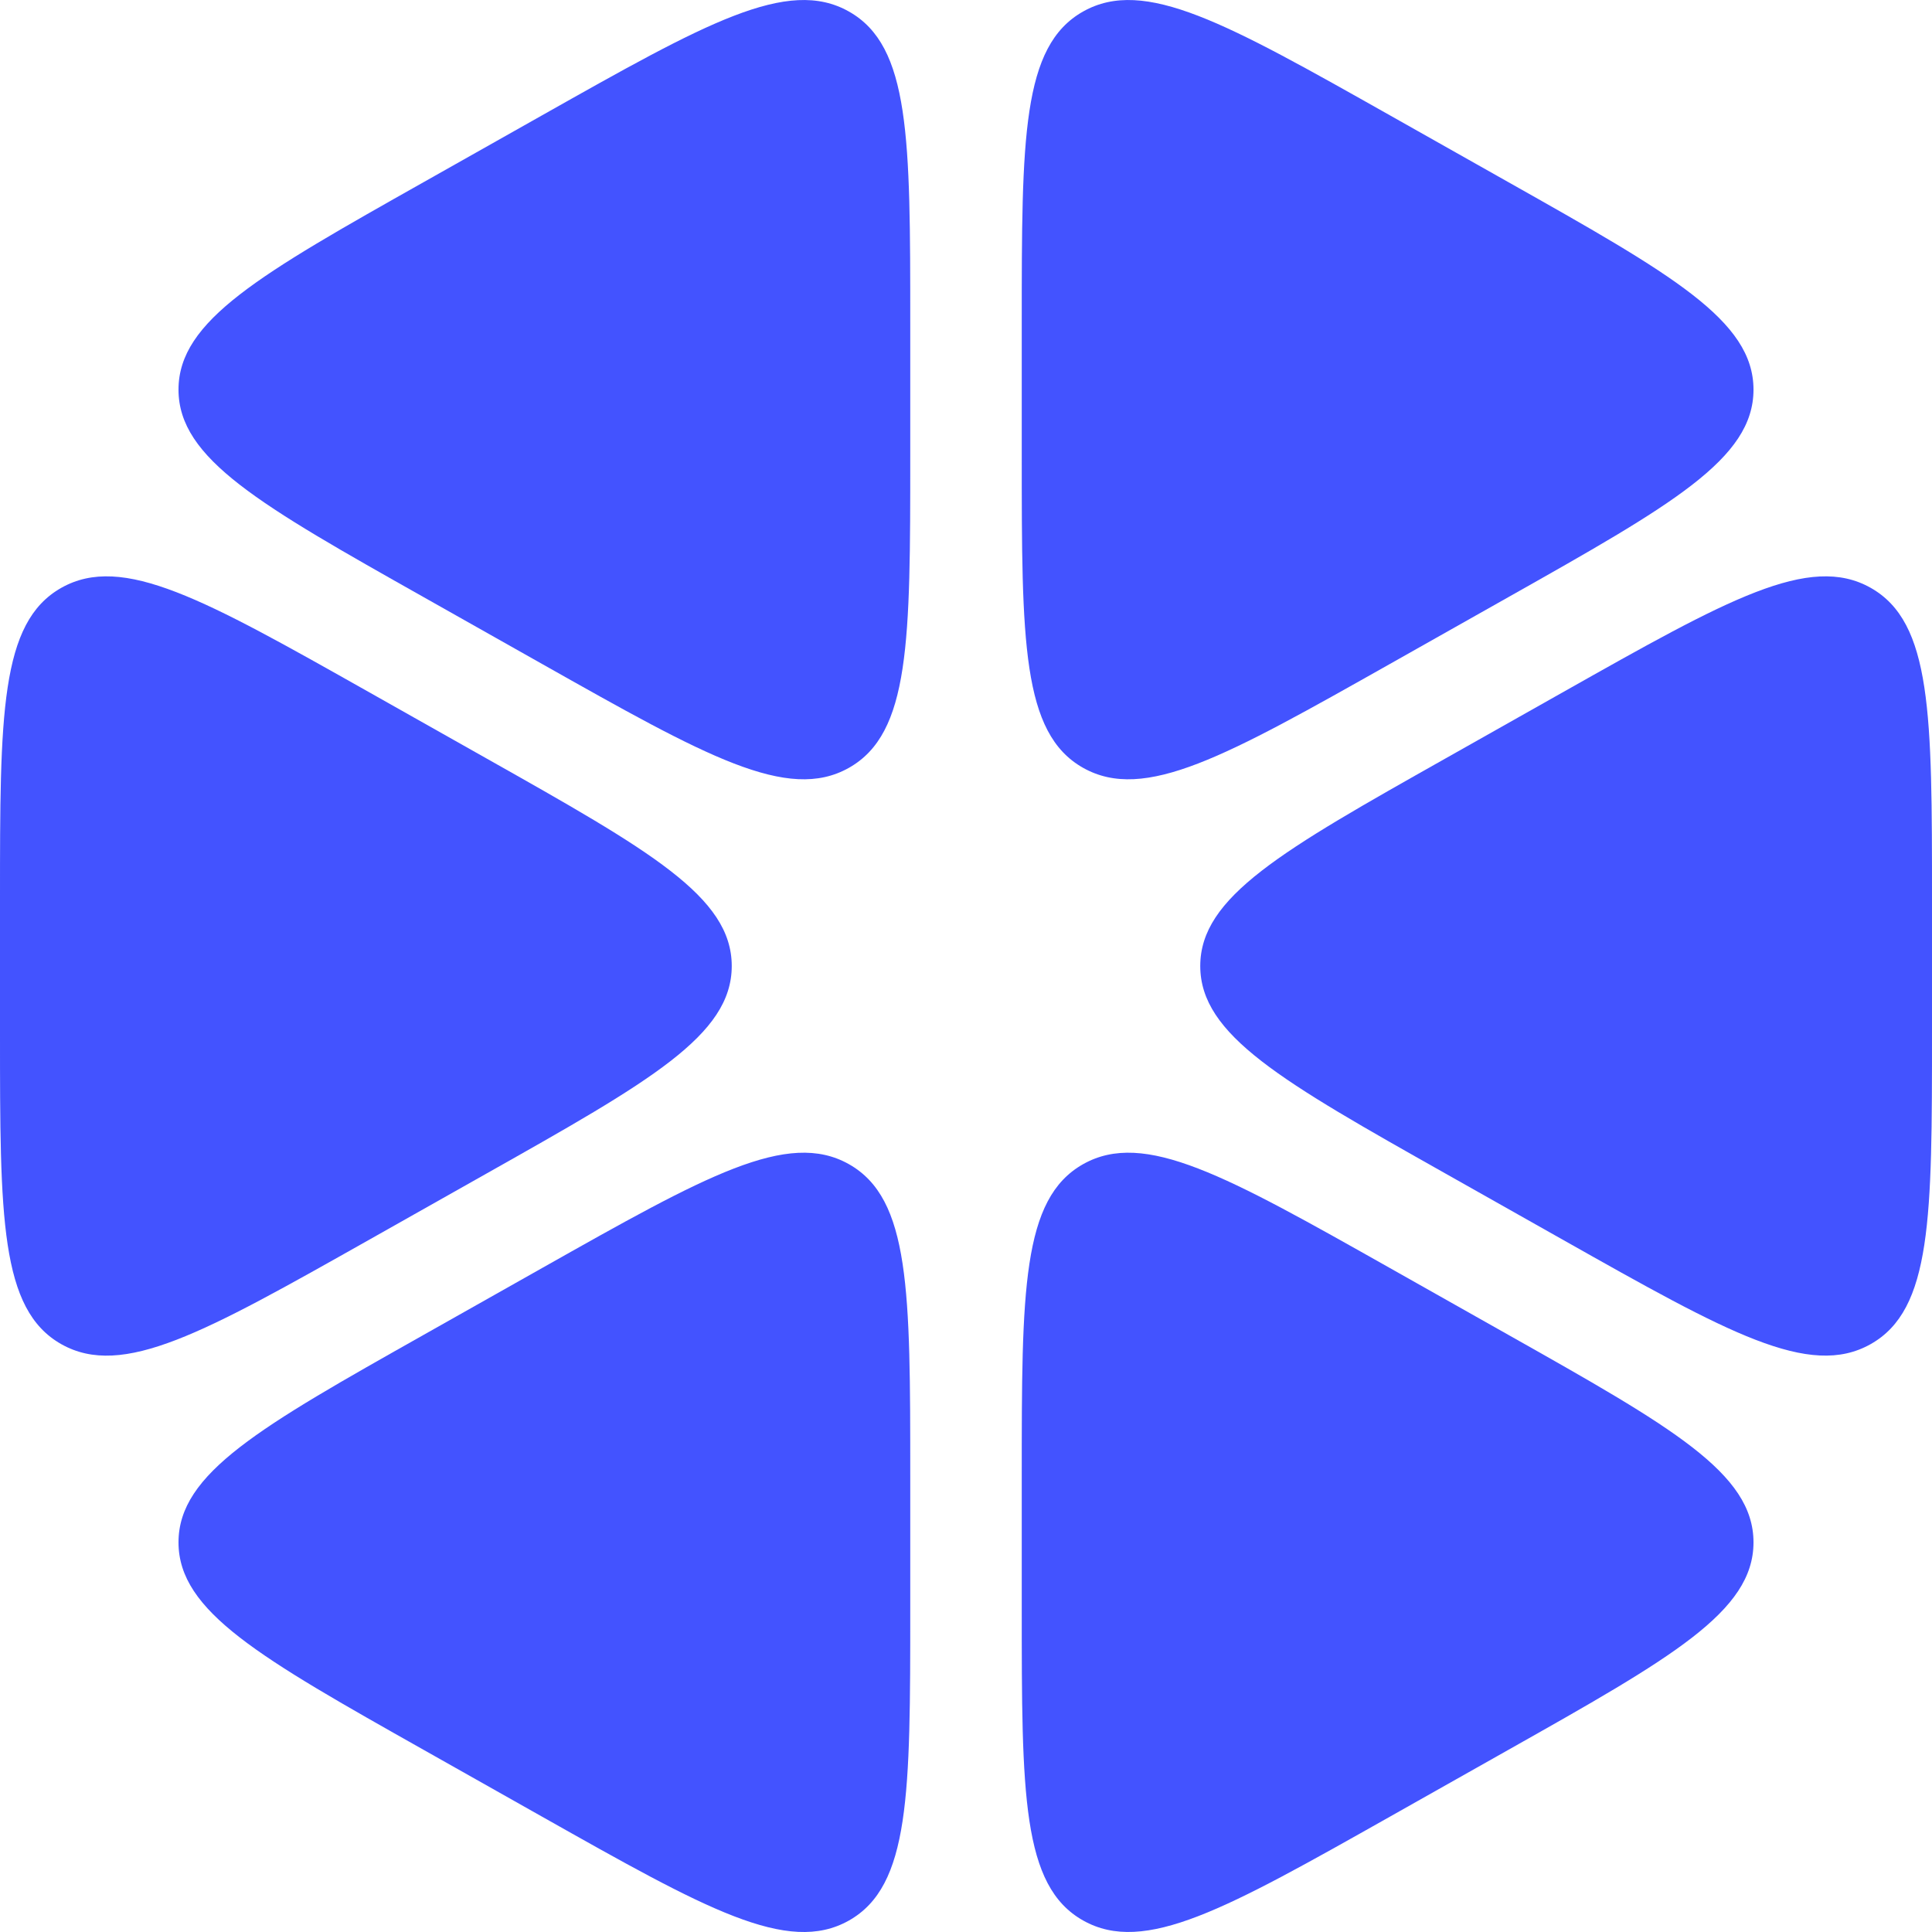
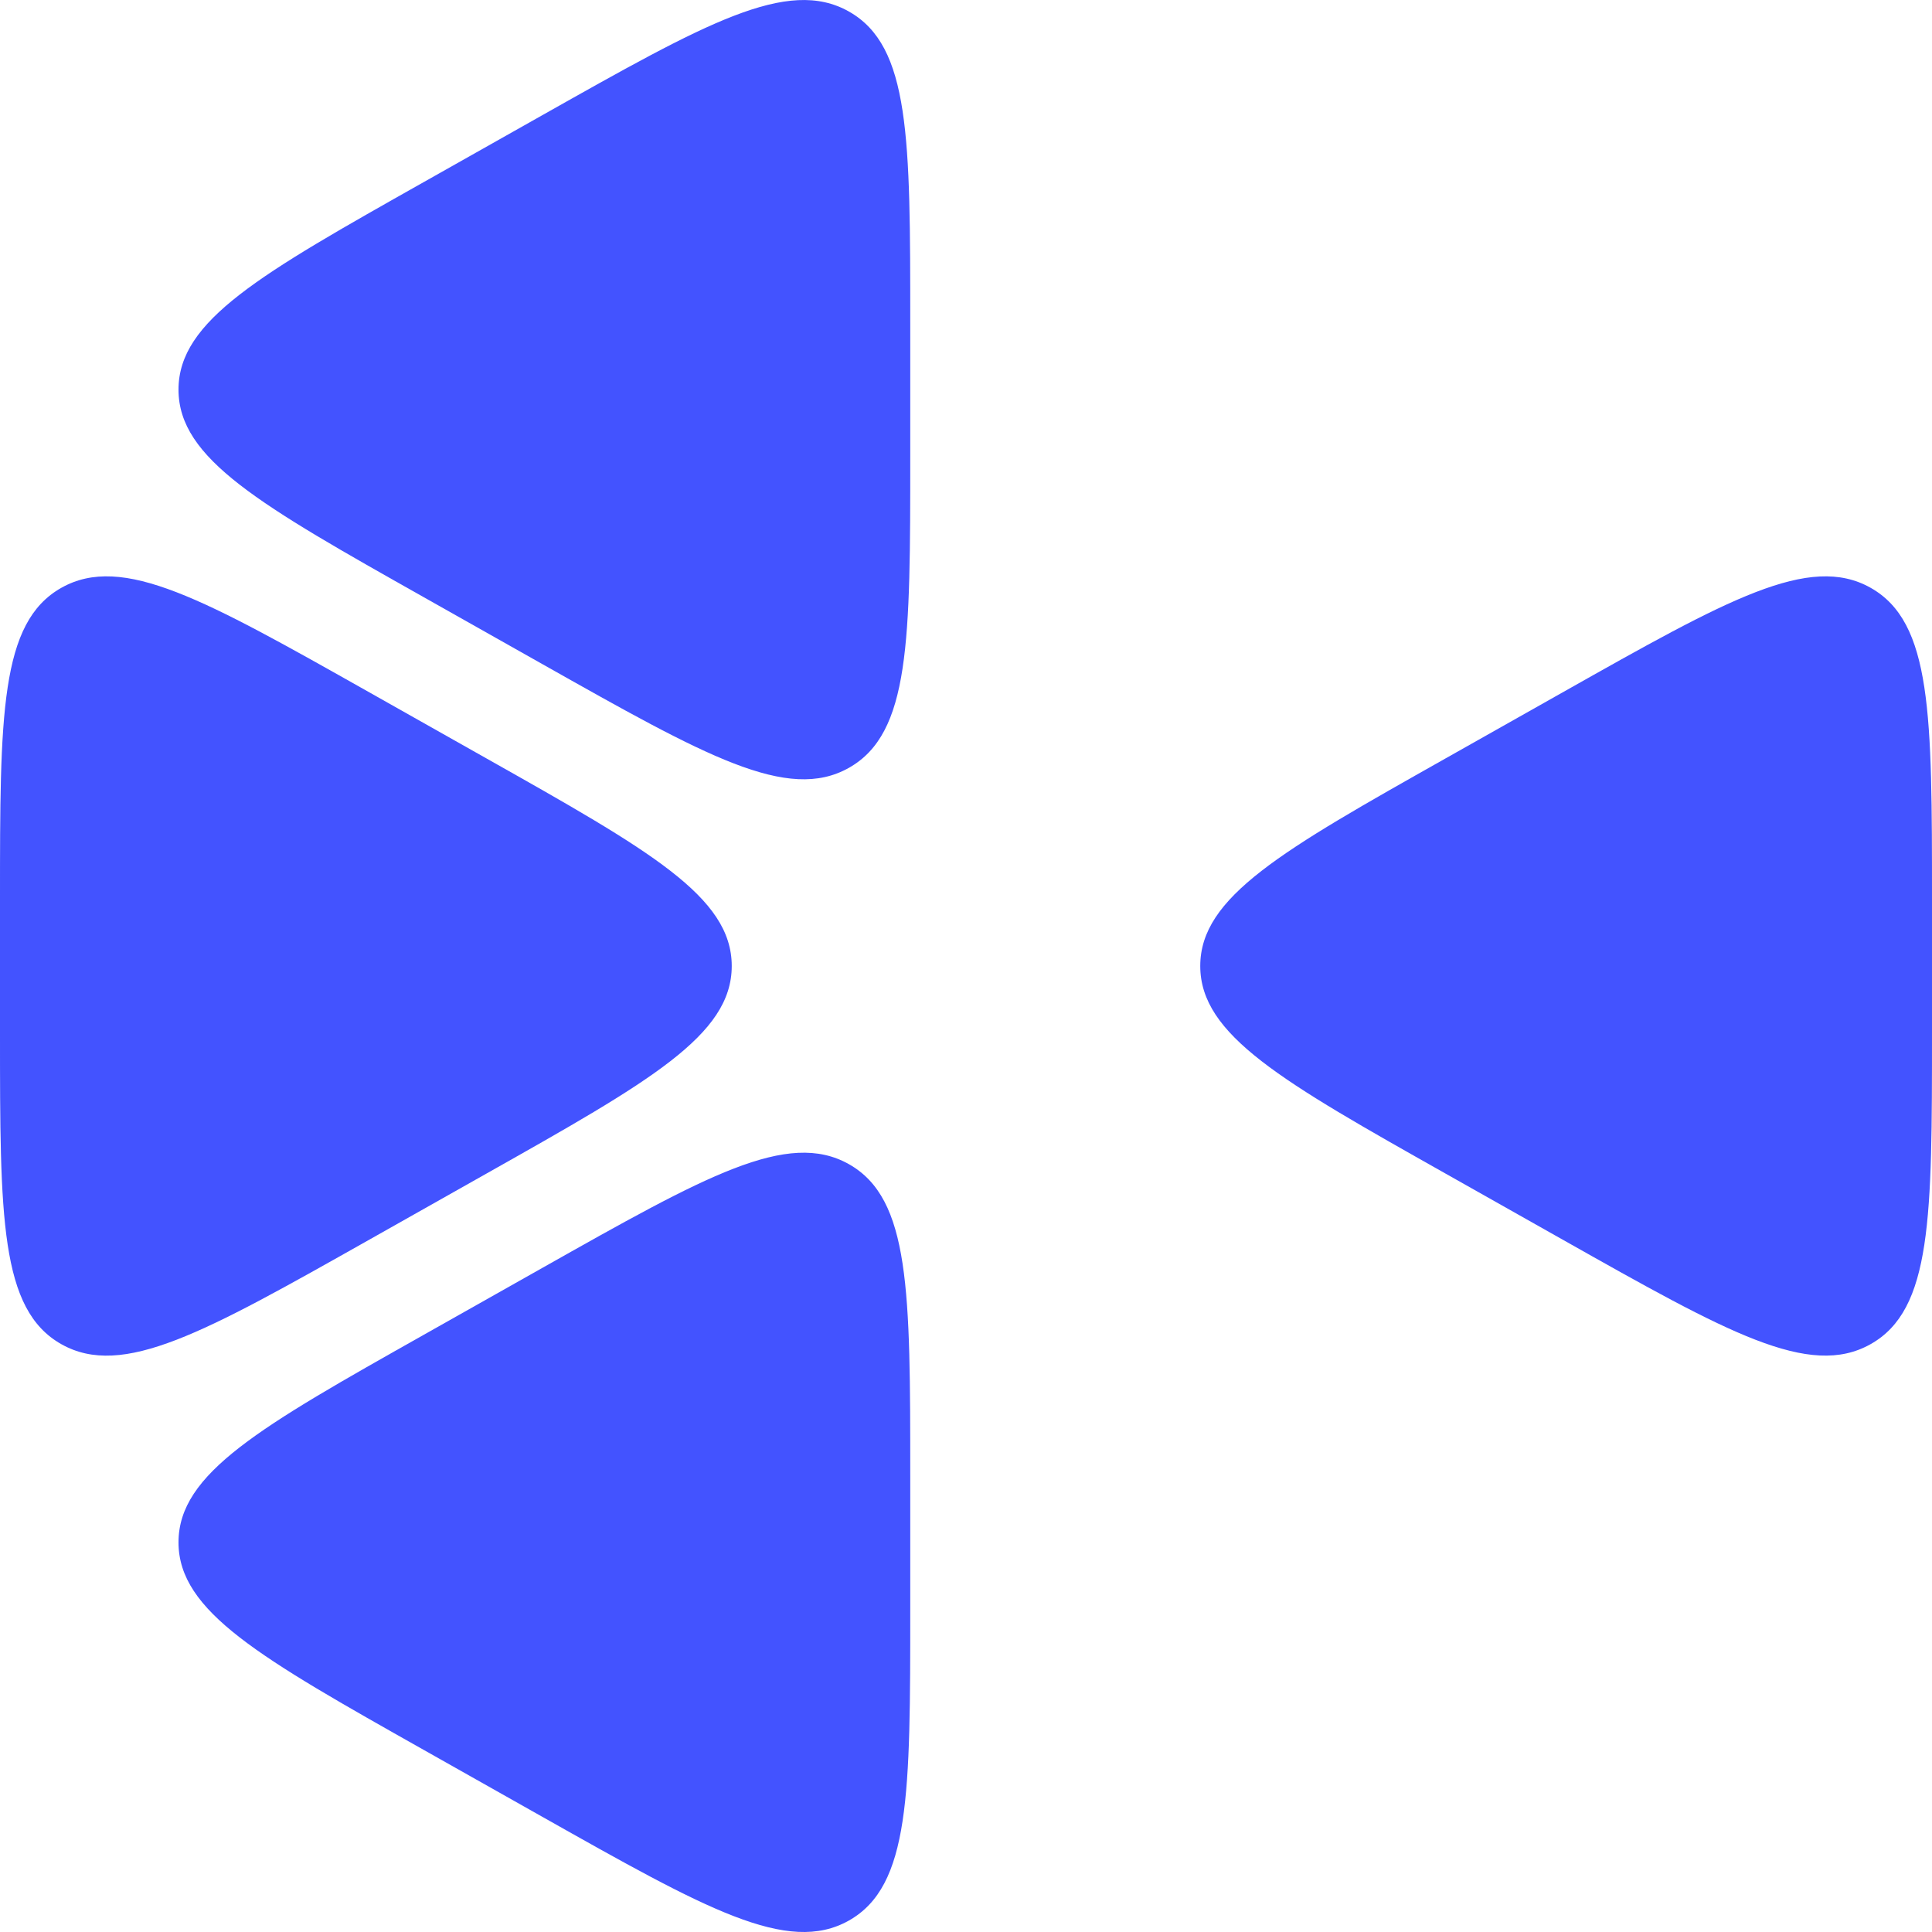
<svg xmlns="http://www.w3.org/2000/svg" width="28" height="28" viewBox="0 0 28 28" fill="none">
  <path d="M13.192 4.68C13.192 2.005 13.192 0.668 12.303 0.167C11.414 -0.335 10.228 0.334 7.857 1.671L6.143 2.638C3.772 3.975 2.587 4.644 2.587 5.647C2.587 6.65 3.772 7.319 6.143 8.656L7.857 9.623C10.228 10.96 11.414 11.629 12.303 11.128C13.192 10.626 13.192 9.289 13.192 6.614V4.68Z" fill="#4353FF" />
  <path d="M5.335 10.024C2.964 8.687 1.778 8.018 0.889 8.519C0 9.021 0 10.358 0 13.033V14.967C0 17.642 0 18.979 0.889 19.481C1.778 19.982 2.964 19.313 5.335 17.976L7.049 17.009C9.42 15.672 10.605 15.003 10.605 14C10.605 12.997 9.42 12.328 7.049 10.991L5.335 10.024Z" fill="#4353FF" />
  <path d="M6.143 19.344C3.772 20.681 2.587 21.35 2.587 22.353C2.587 23.356 3.772 24.025 6.143 25.362L7.857 26.329C10.228 27.666 11.414 28.335 12.303 27.834C13.192 27.332 13.192 25.995 13.192 23.32V21.386C13.192 18.711 13.192 17.374 12.303 16.872C11.414 16.371 10.228 17.04 7.857 18.377L6.143 19.344Z" fill="#4353FF" />
-   <path d="M14.808 23.32C14.808 25.994 14.808 27.332 15.697 27.833C16.587 28.335 17.772 27.666 20.143 26.329L21.857 25.362C24.228 24.025 25.413 23.356 25.413 22.353C25.413 21.35 24.228 20.681 21.857 19.344L20.143 18.377C17.772 17.04 16.587 16.371 15.697 16.872C14.808 17.374 14.808 18.711 14.808 21.386V23.32Z" fill="#4353FF" />
  <path d="M22.665 17.976C25.036 19.313 26.222 19.982 27.111 19.48C28 18.979 28 17.642 28 14.967V13.033C28 10.358 28 9.021 27.111 8.519C26.222 8.018 25.036 8.687 22.665 10.024L20.951 10.991C18.58 12.328 17.395 12.997 17.395 14C17.395 15.003 18.58 15.672 20.951 17.009L22.665 17.976Z" fill="#4353FF" />
-   <path d="M21.857 8.656C24.228 7.319 25.413 6.65 25.413 5.647C25.413 4.644 24.228 3.975 21.857 2.638L20.143 1.671C17.772 0.334 16.587 -0.335 15.697 0.167C14.808 0.668 14.808 2.005 14.808 4.68V6.614C14.808 9.289 14.808 10.626 15.697 11.128C16.587 11.629 17.772 10.96 20.143 9.623L21.857 8.656Z" fill="#4353FF" />
</svg>